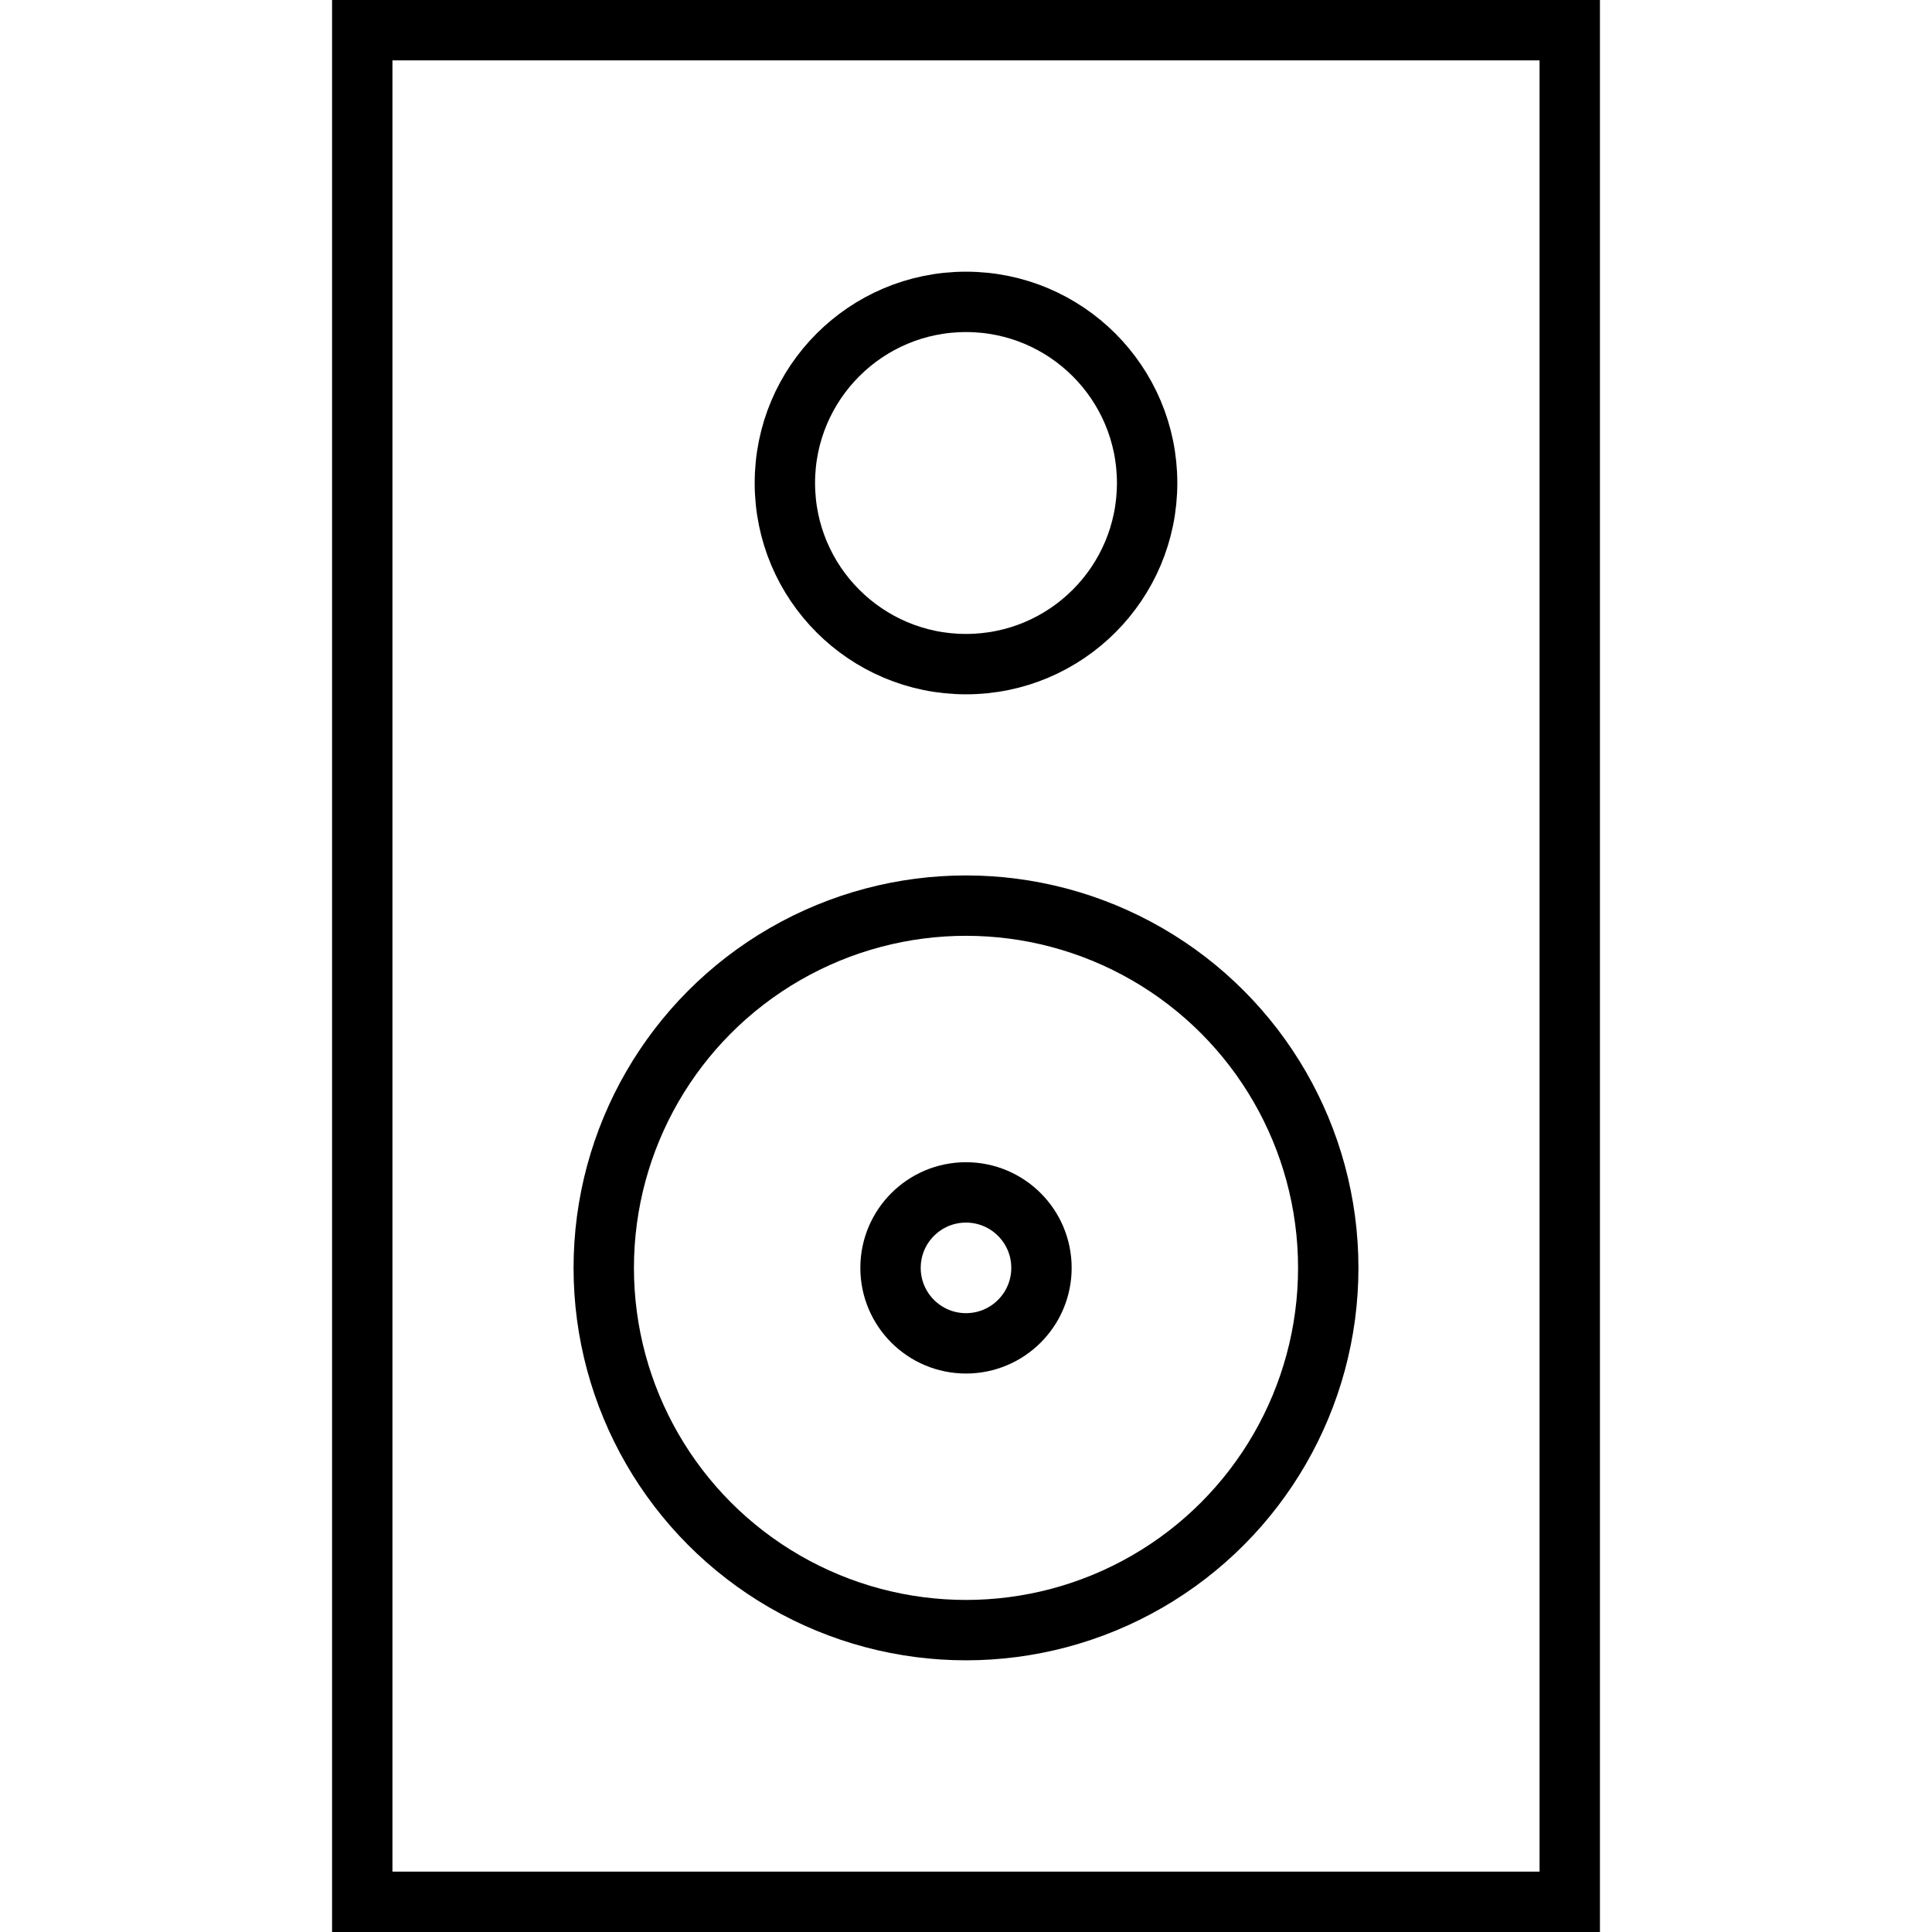
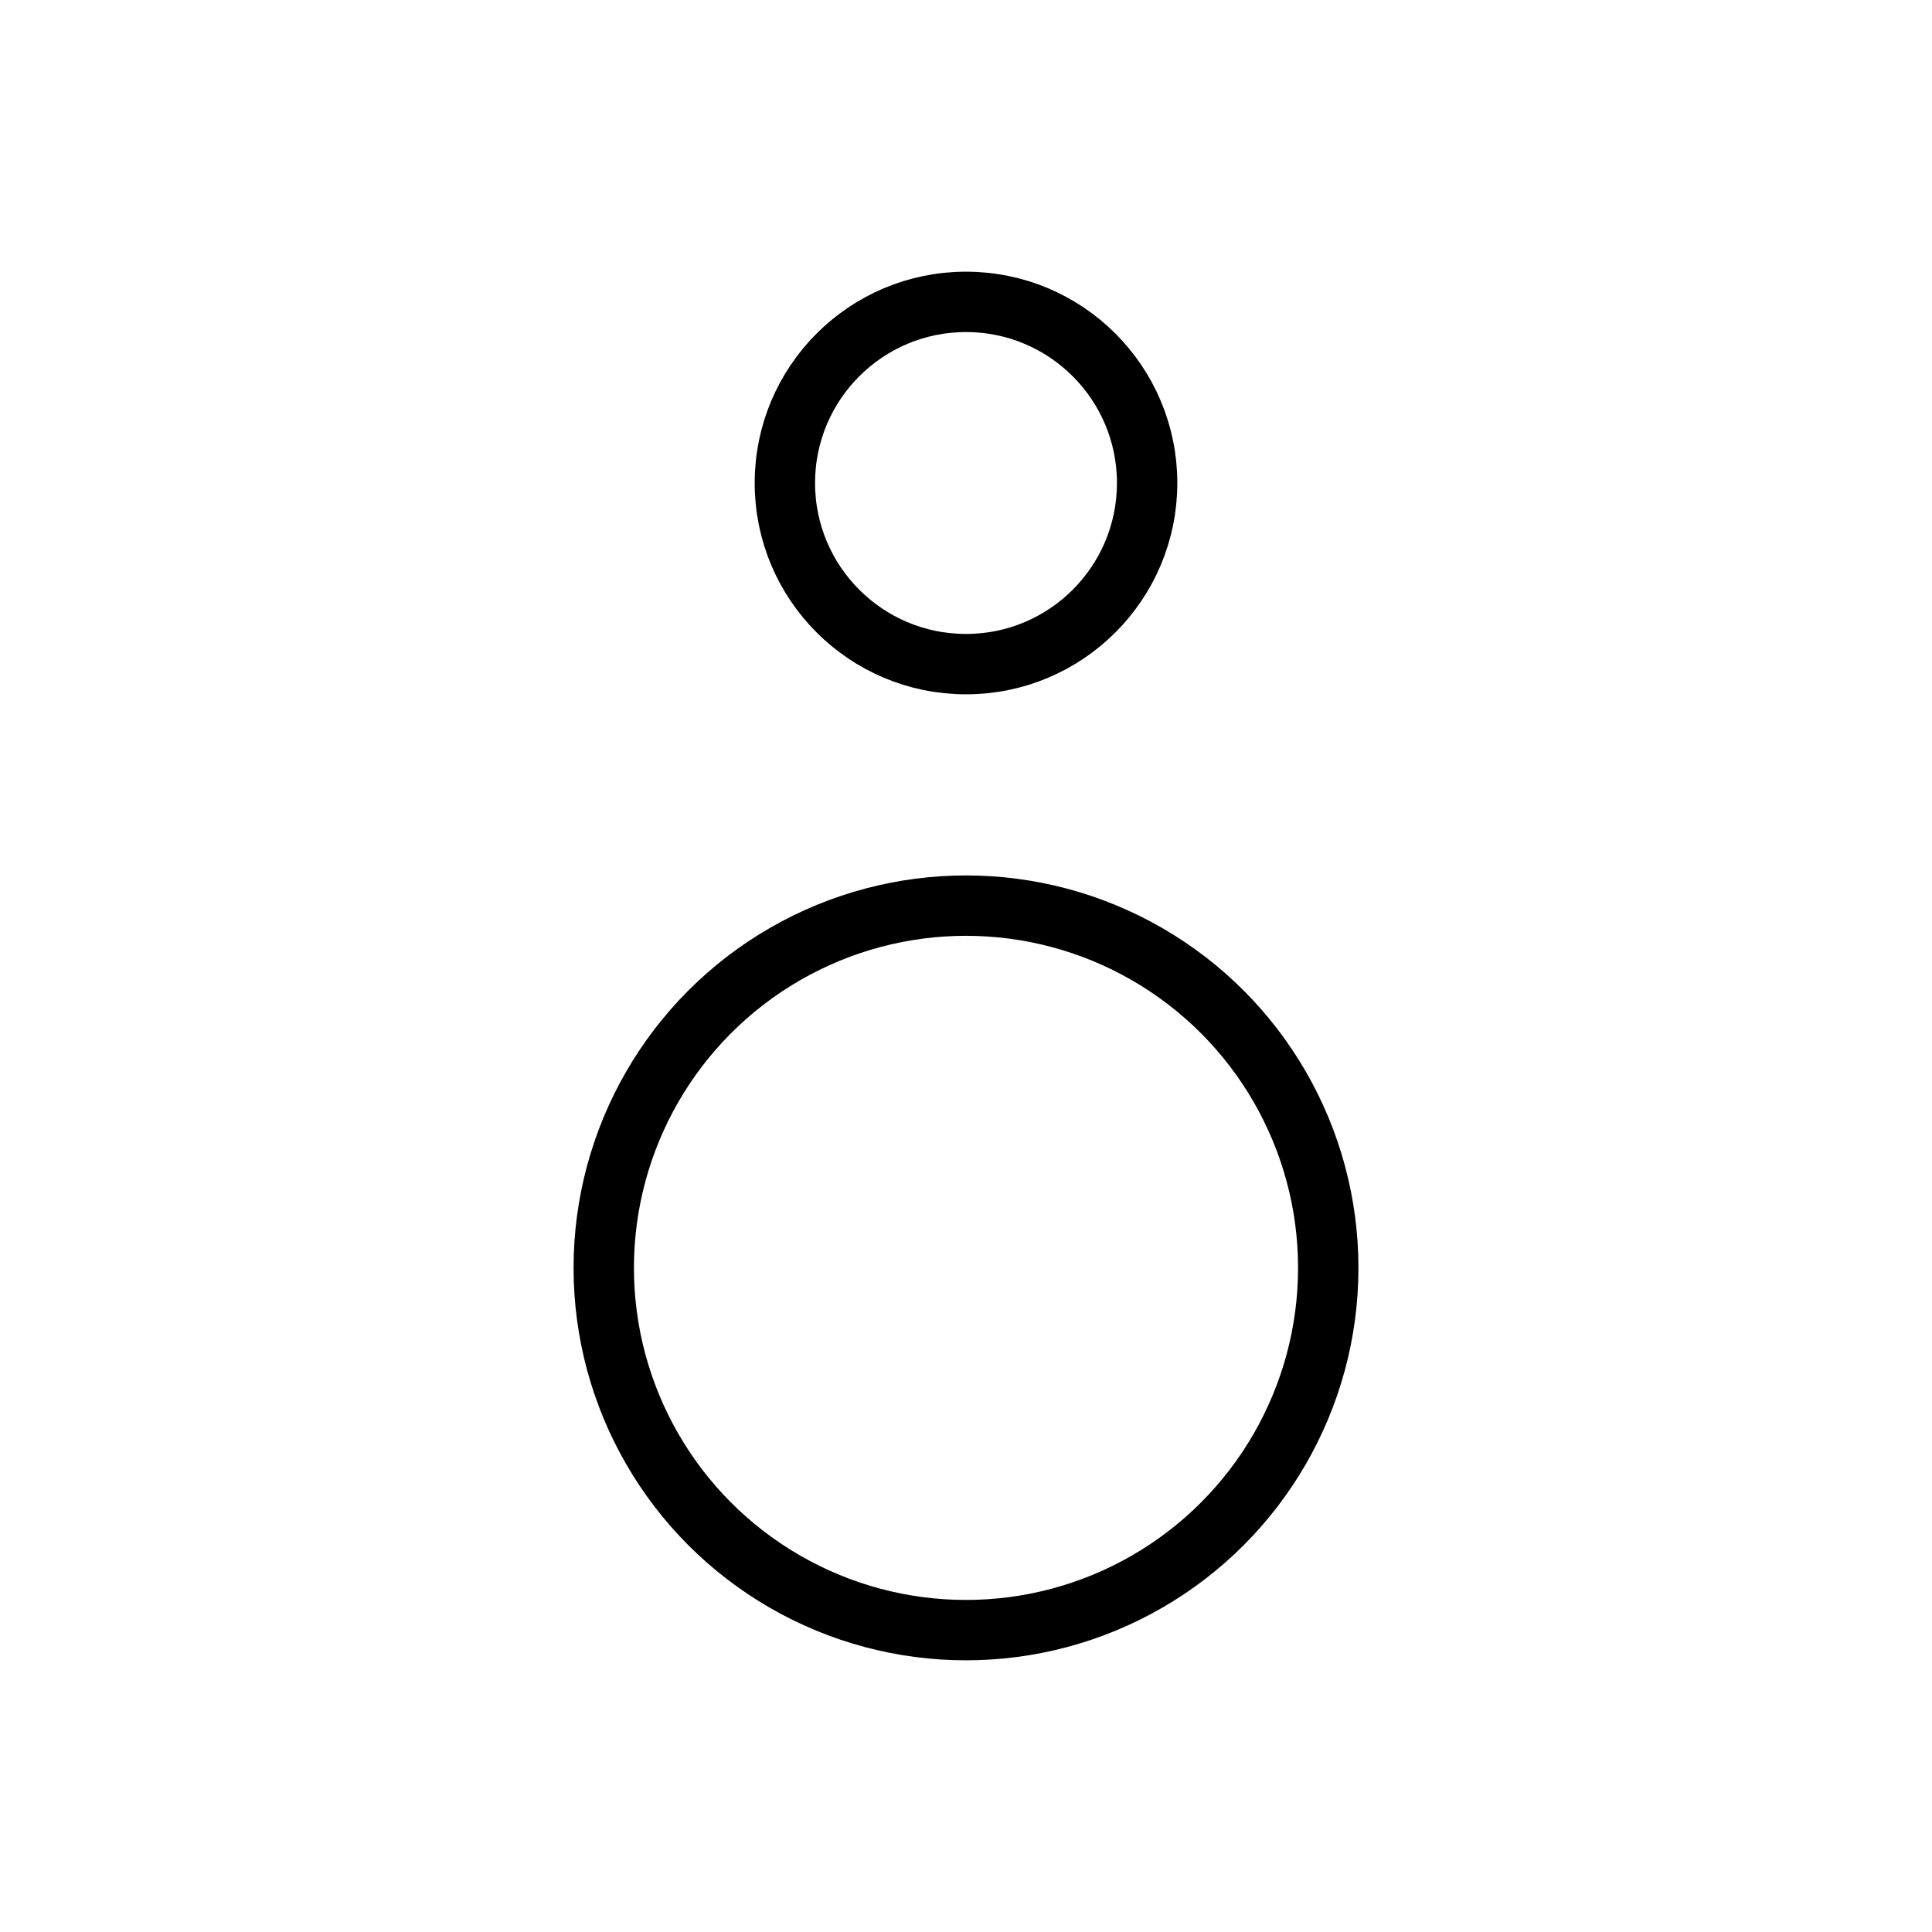
<svg xmlns="http://www.w3.org/2000/svg" version="1.1" id="Layer_1" x="0px" y="0px" width="64px" height="64px" viewBox="0 0 64 64" xml:space="preserve">
-   <rect x="12" y="1" fill="none" stroke="#000000" stroke-width="2" stroke-miterlimit="10" width="40" height="62" />
  <circle fill="none" stroke="#000000" stroke-width="2" stroke-miterlimit="10" cx="32" cy="42" r="12" />
  <circle fill="none" stroke="#000000" stroke-width="2" stroke-miterlimit="10" cx="32" cy="16" r="6" />
-   <circle fill="none" stroke="#000000" stroke-width="2" stroke-miterlimit="10" cx="32" cy="42" r="2.5" />
</svg>